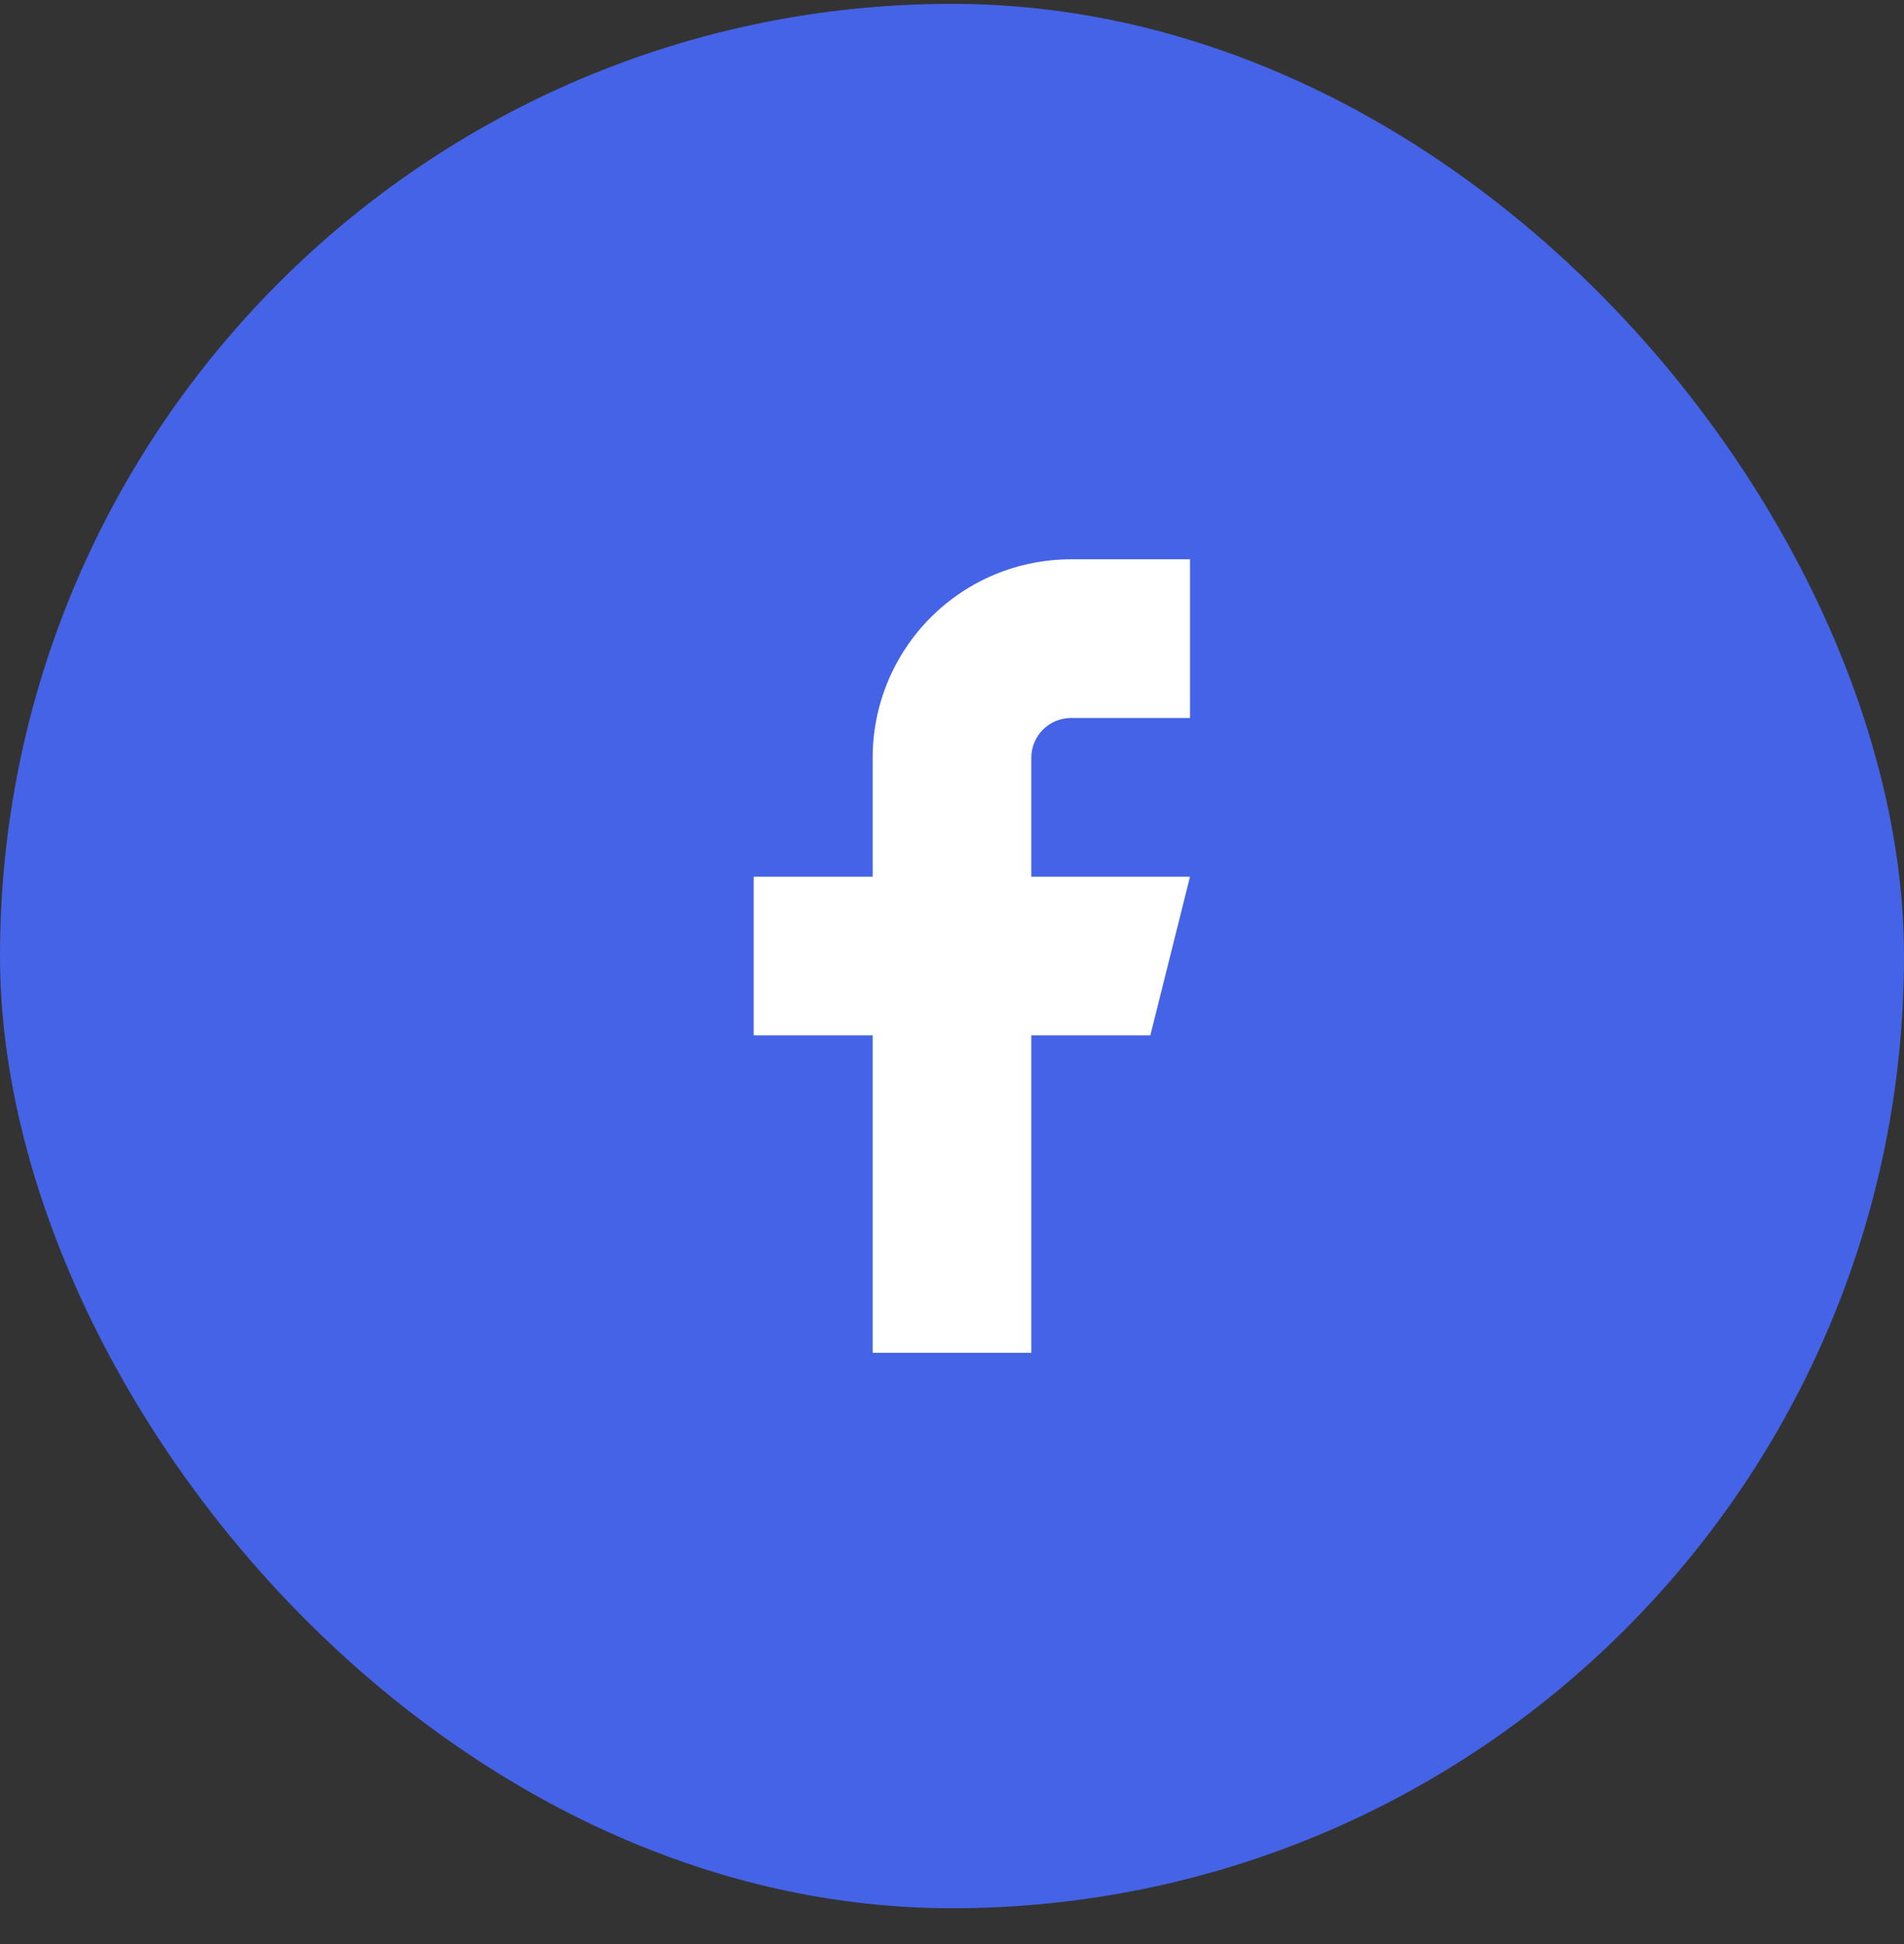
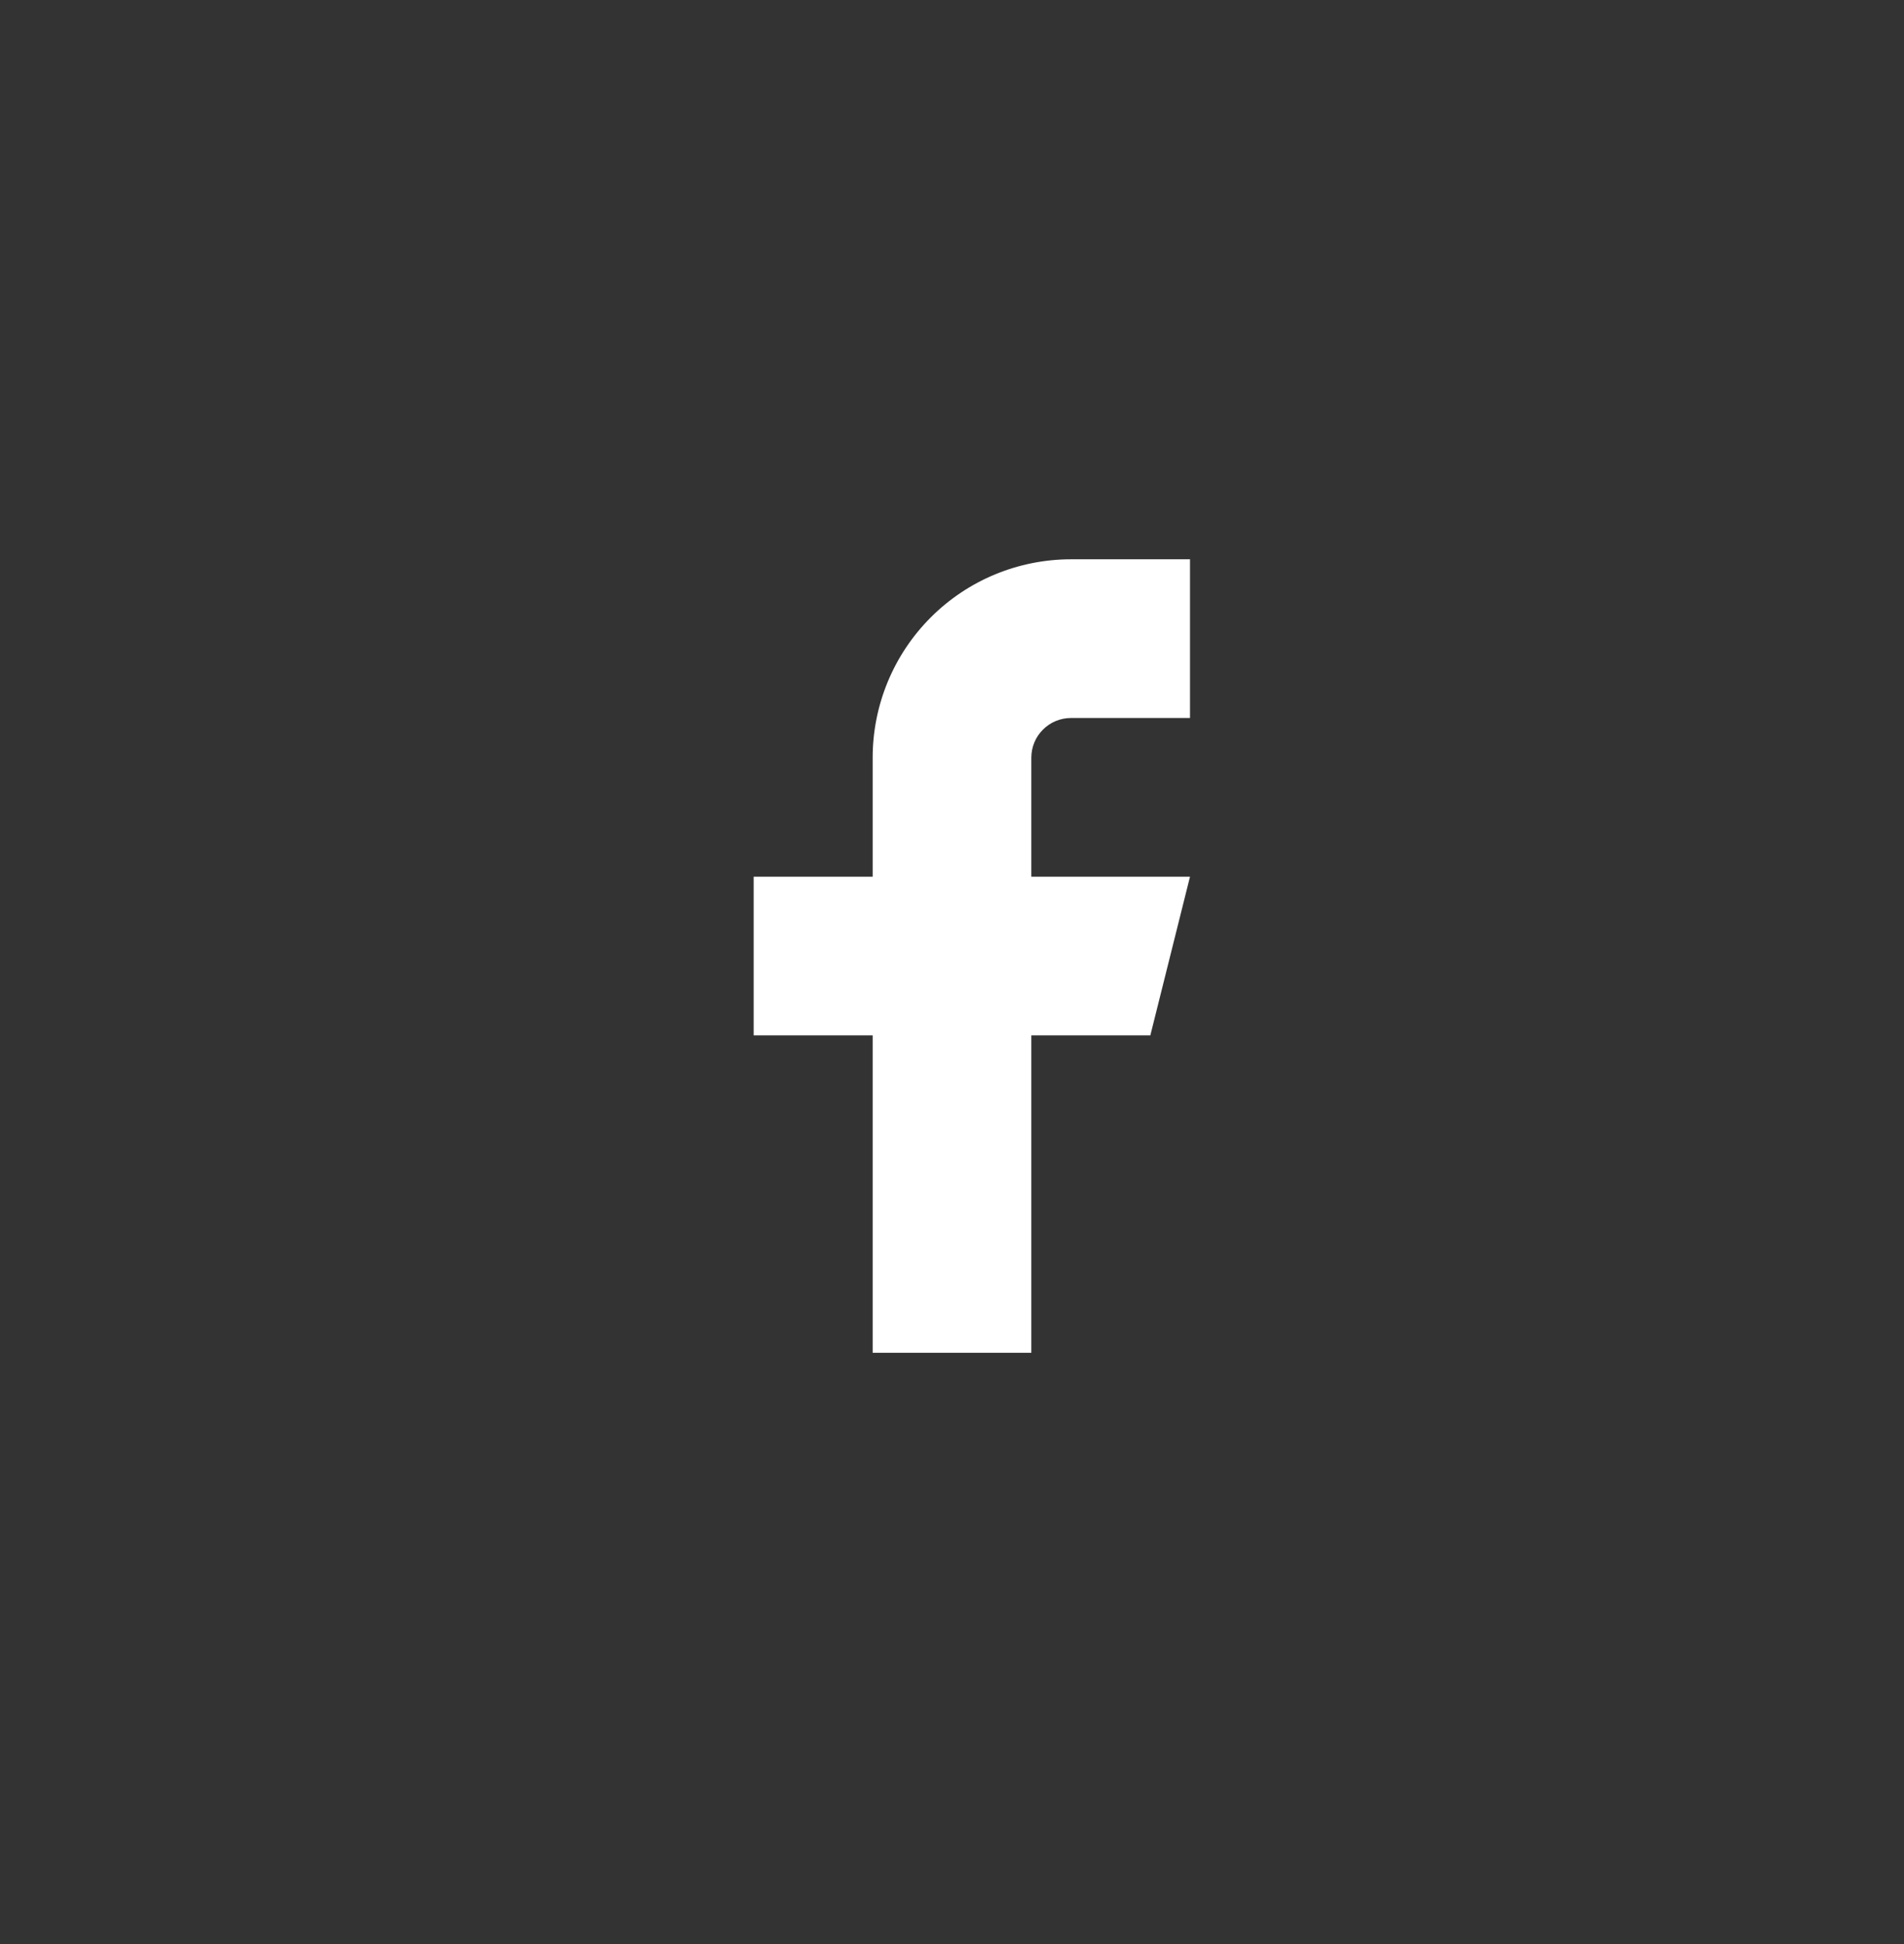
<svg xmlns="http://www.w3.org/2000/svg" width="48" height="49" viewBox="0 0 48 49" fill="none">
  <rect x="0" y="0" width="48" height="49" fill="#333333" stroke="none" />
-   <rect y="0.097" width="48" height="48" rx="24" fill="#4563E6" />
-   <path d="M30 14.097H27C25.674 14.097 24.402 14.623 23.465 15.561C22.527 16.499 22 17.771 22 19.097V22.097H19V26.097H22V34.097H26V26.097H29L30 22.097H26V19.097C26 18.831 26.105 18.577 26.293 18.39C26.48 18.202 26.735 18.097 27 18.097H30V14.097Z" fill="white" />
+   <path d="M30 14.097H27C25.674 14.097 24.402 14.623 23.465 15.561C22.527 16.499 22 17.771 22 19.097V22.097H19V26.097H22V34.097H26V26.097H29L30 22.097H26V19.097C26 18.831 26.105 18.577 26.293 18.39C26.48 18.202 26.735 18.097 27 18.097H30V14.097" fill="white" />
</svg>